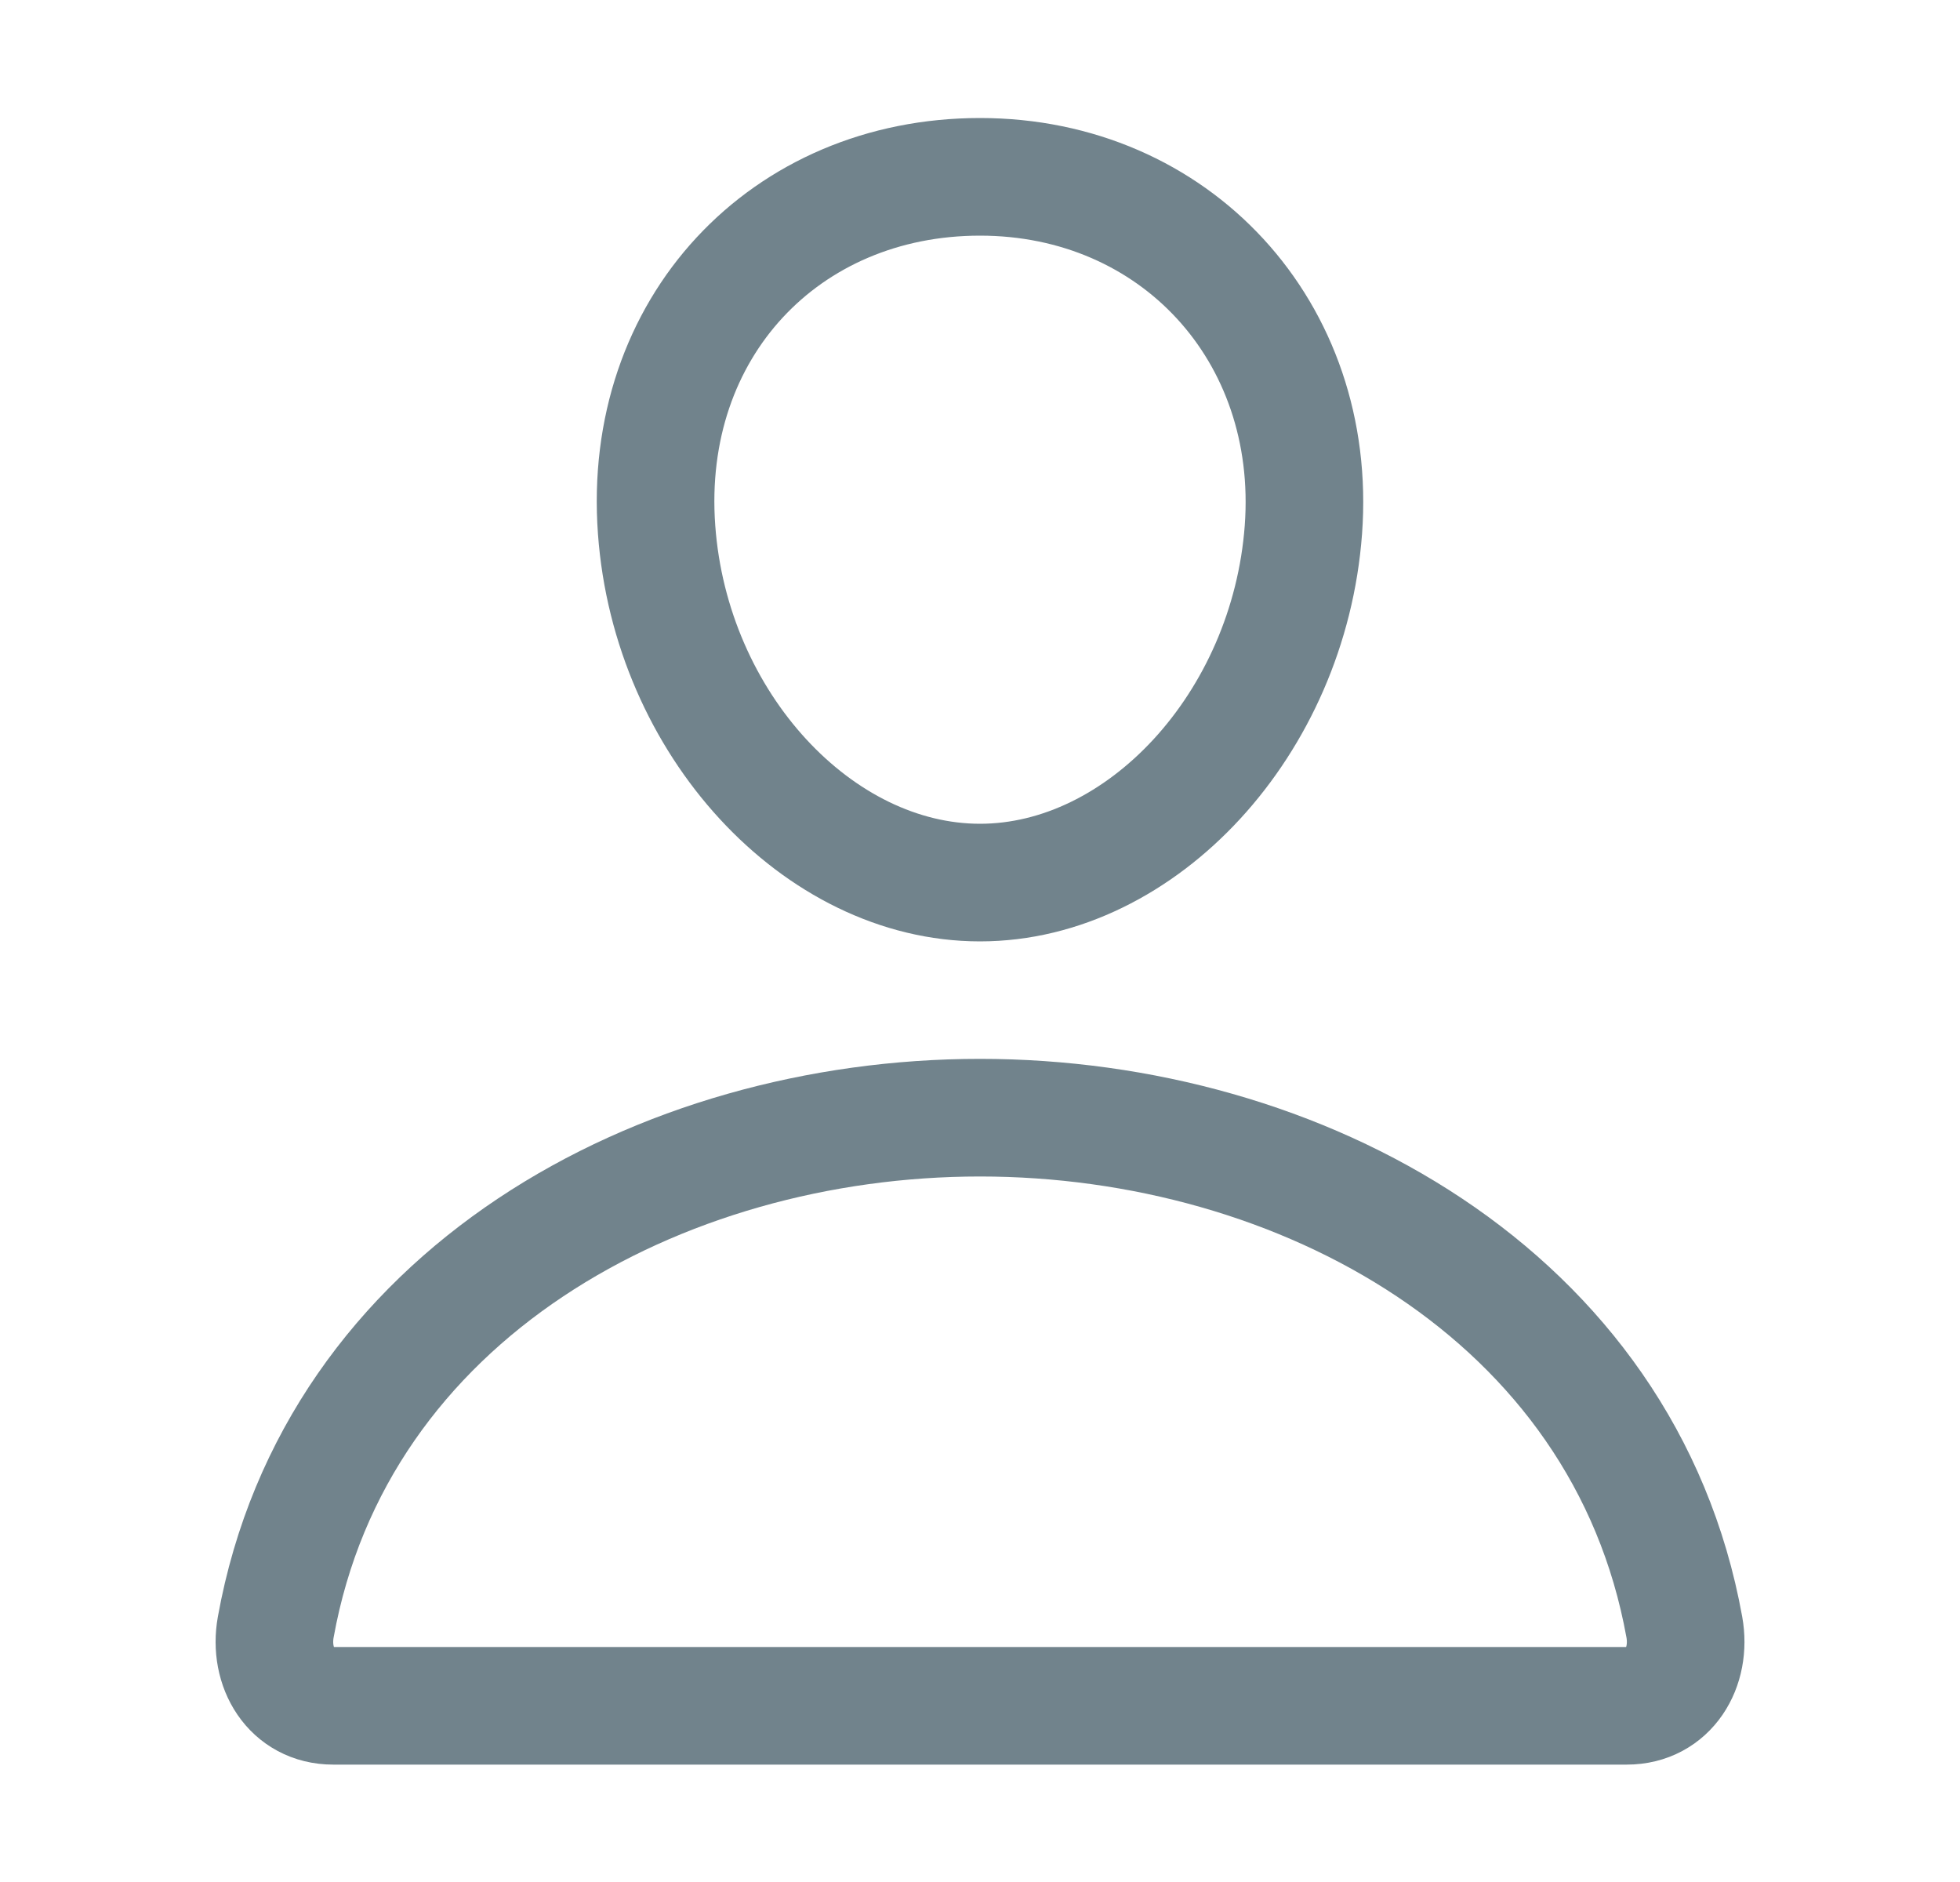
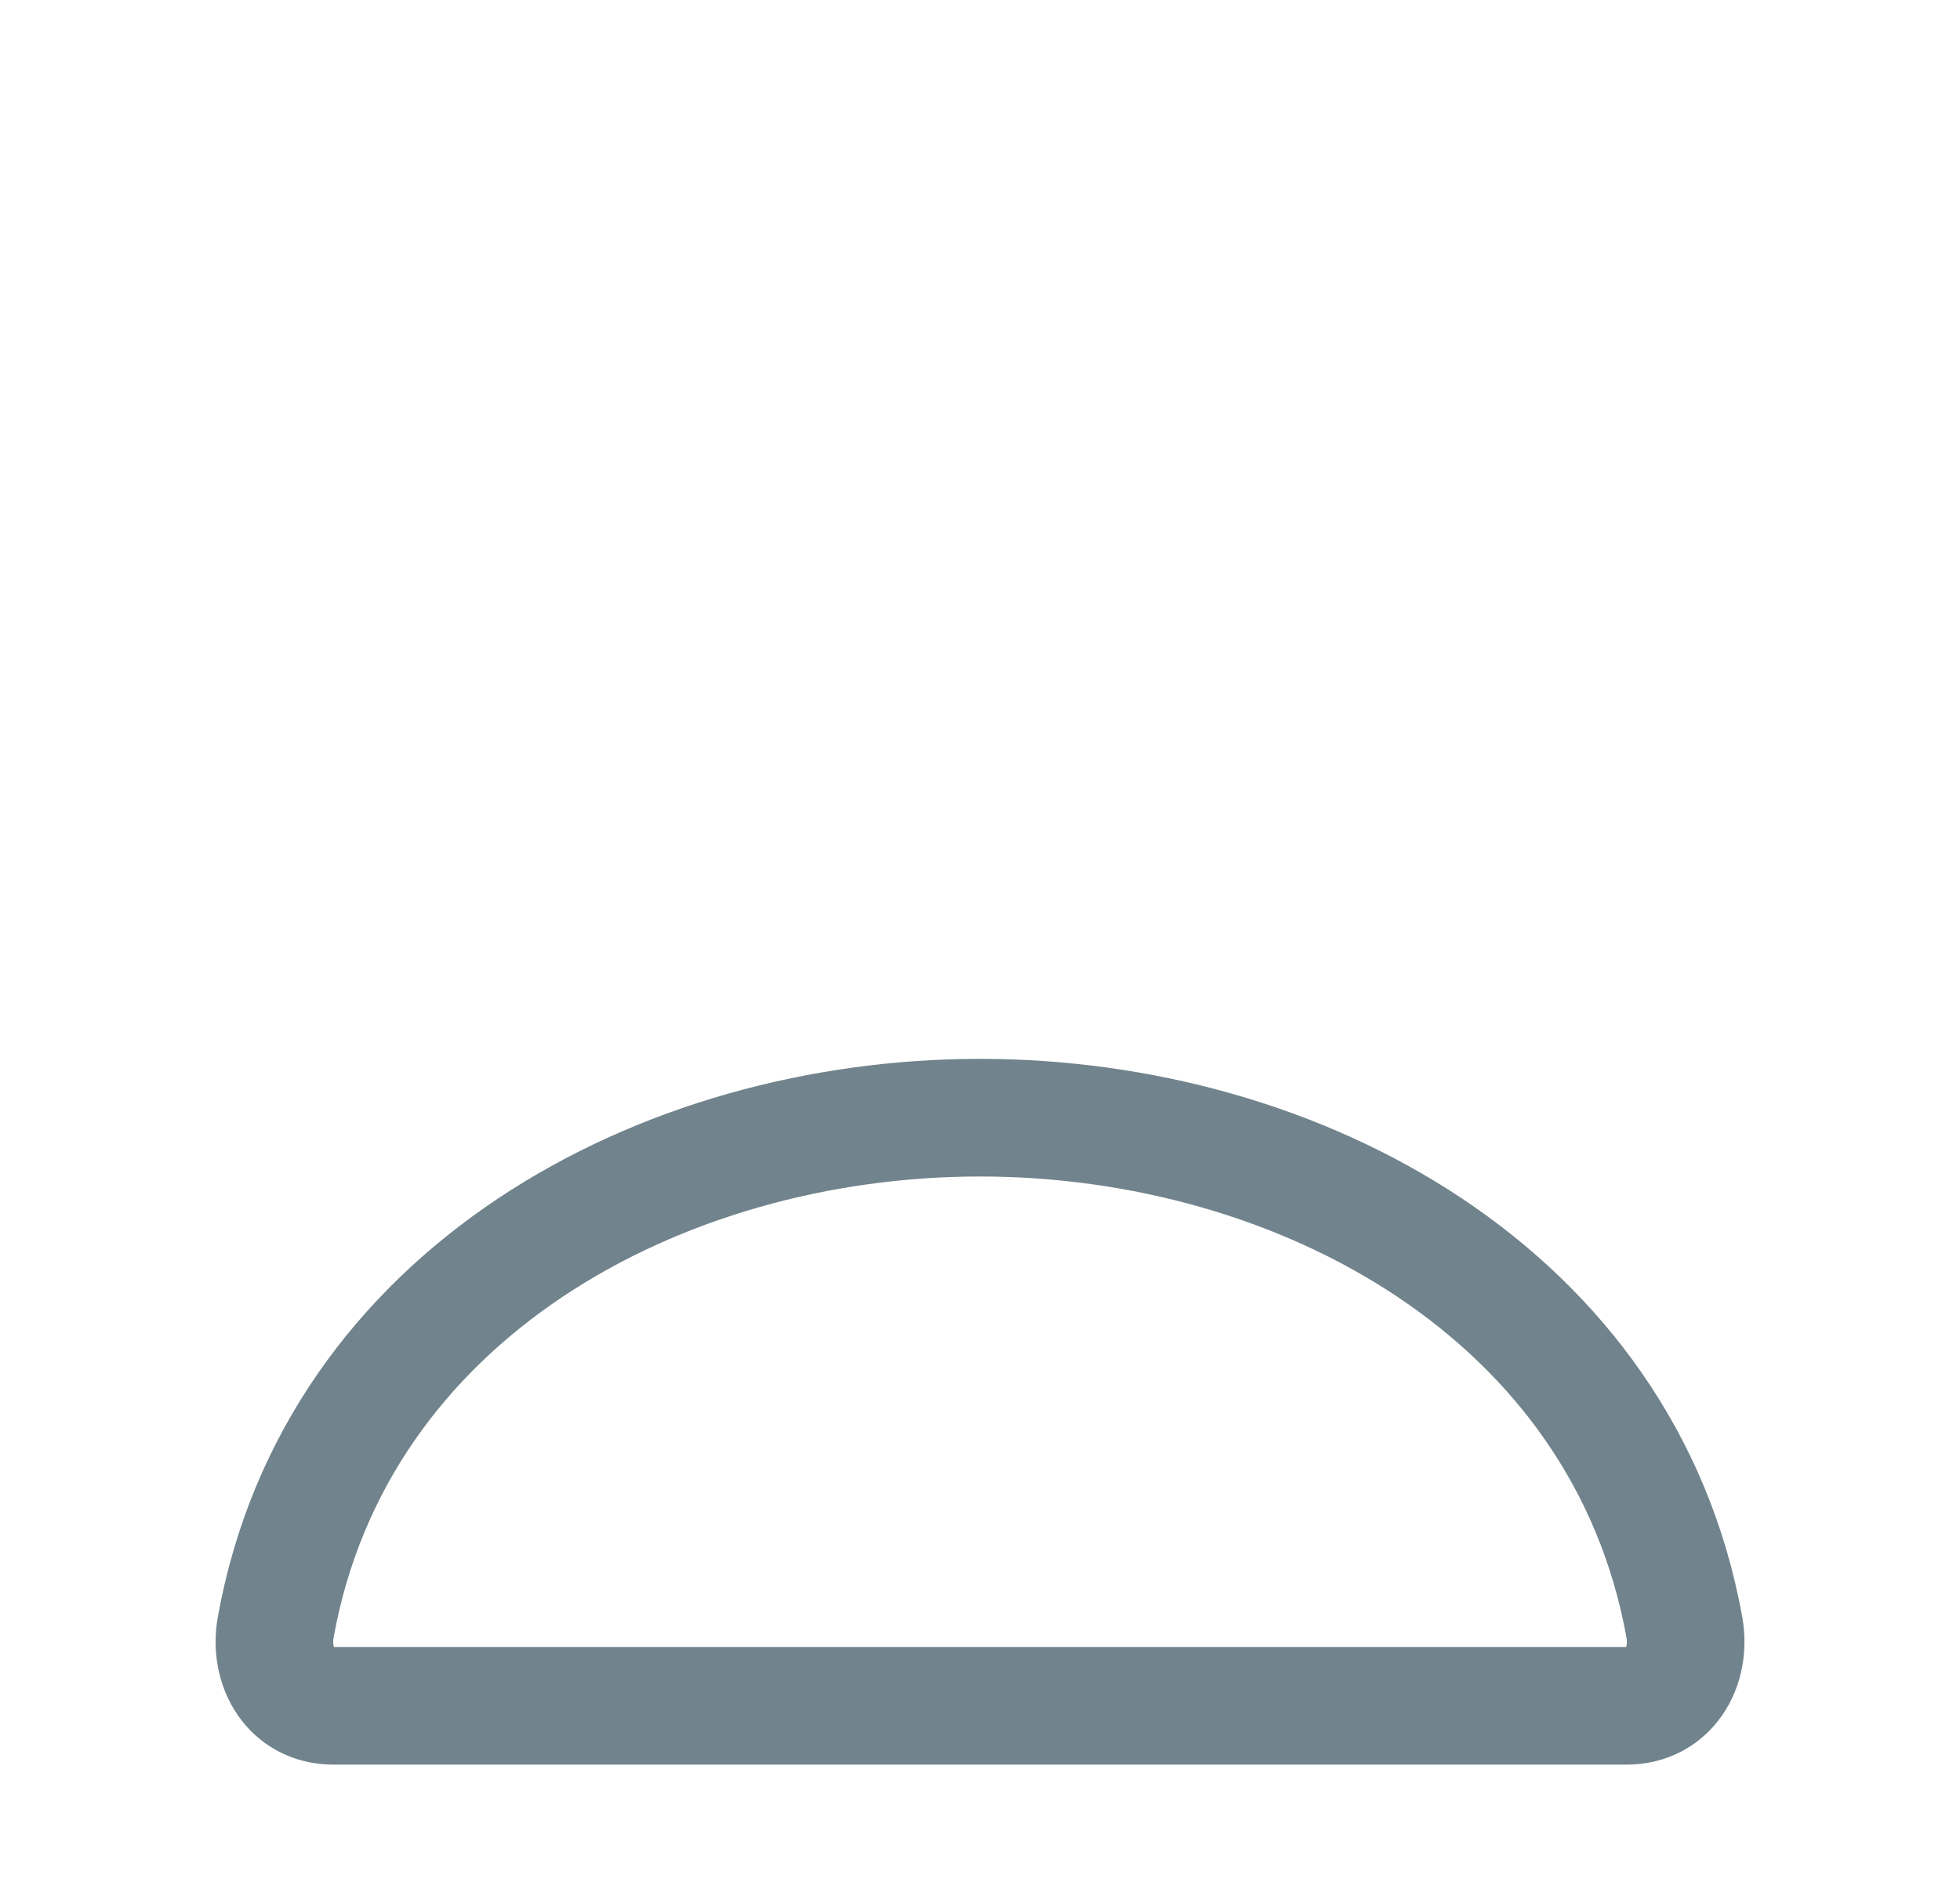
<svg xmlns="http://www.w3.org/2000/svg" width="25" height="24" viewBox="0 0 25 24" fill="none">
  <g id="people/person">
-     <path id="Vector" d="M16.625 6.755C16.441 9.233 14.562 11.255 12.5 11.255C10.437 11.255 8.555 9.234 8.375 6.755C8.187 4.177 10.015 2.255 12.5 2.255C14.984 2.255 16.812 4.224 16.625 6.755Z" stroke="#71838C" stroke-width="1.5" stroke-linecap="round" stroke-linejoin="round" />
    <path id="Vector_2" d="M12.5 14.253C8.422 14.253 4.283 16.503 3.517 20.75C3.425 21.262 3.714 21.753 4.25 21.753H20.75C21.286 21.753 21.576 21.262 21.484 20.75C20.717 16.503 16.578 14.253 12.5 14.253Z" stroke="#71838C" stroke-width="1.5" stroke-miterlimit="10" />
  </g>
</svg>